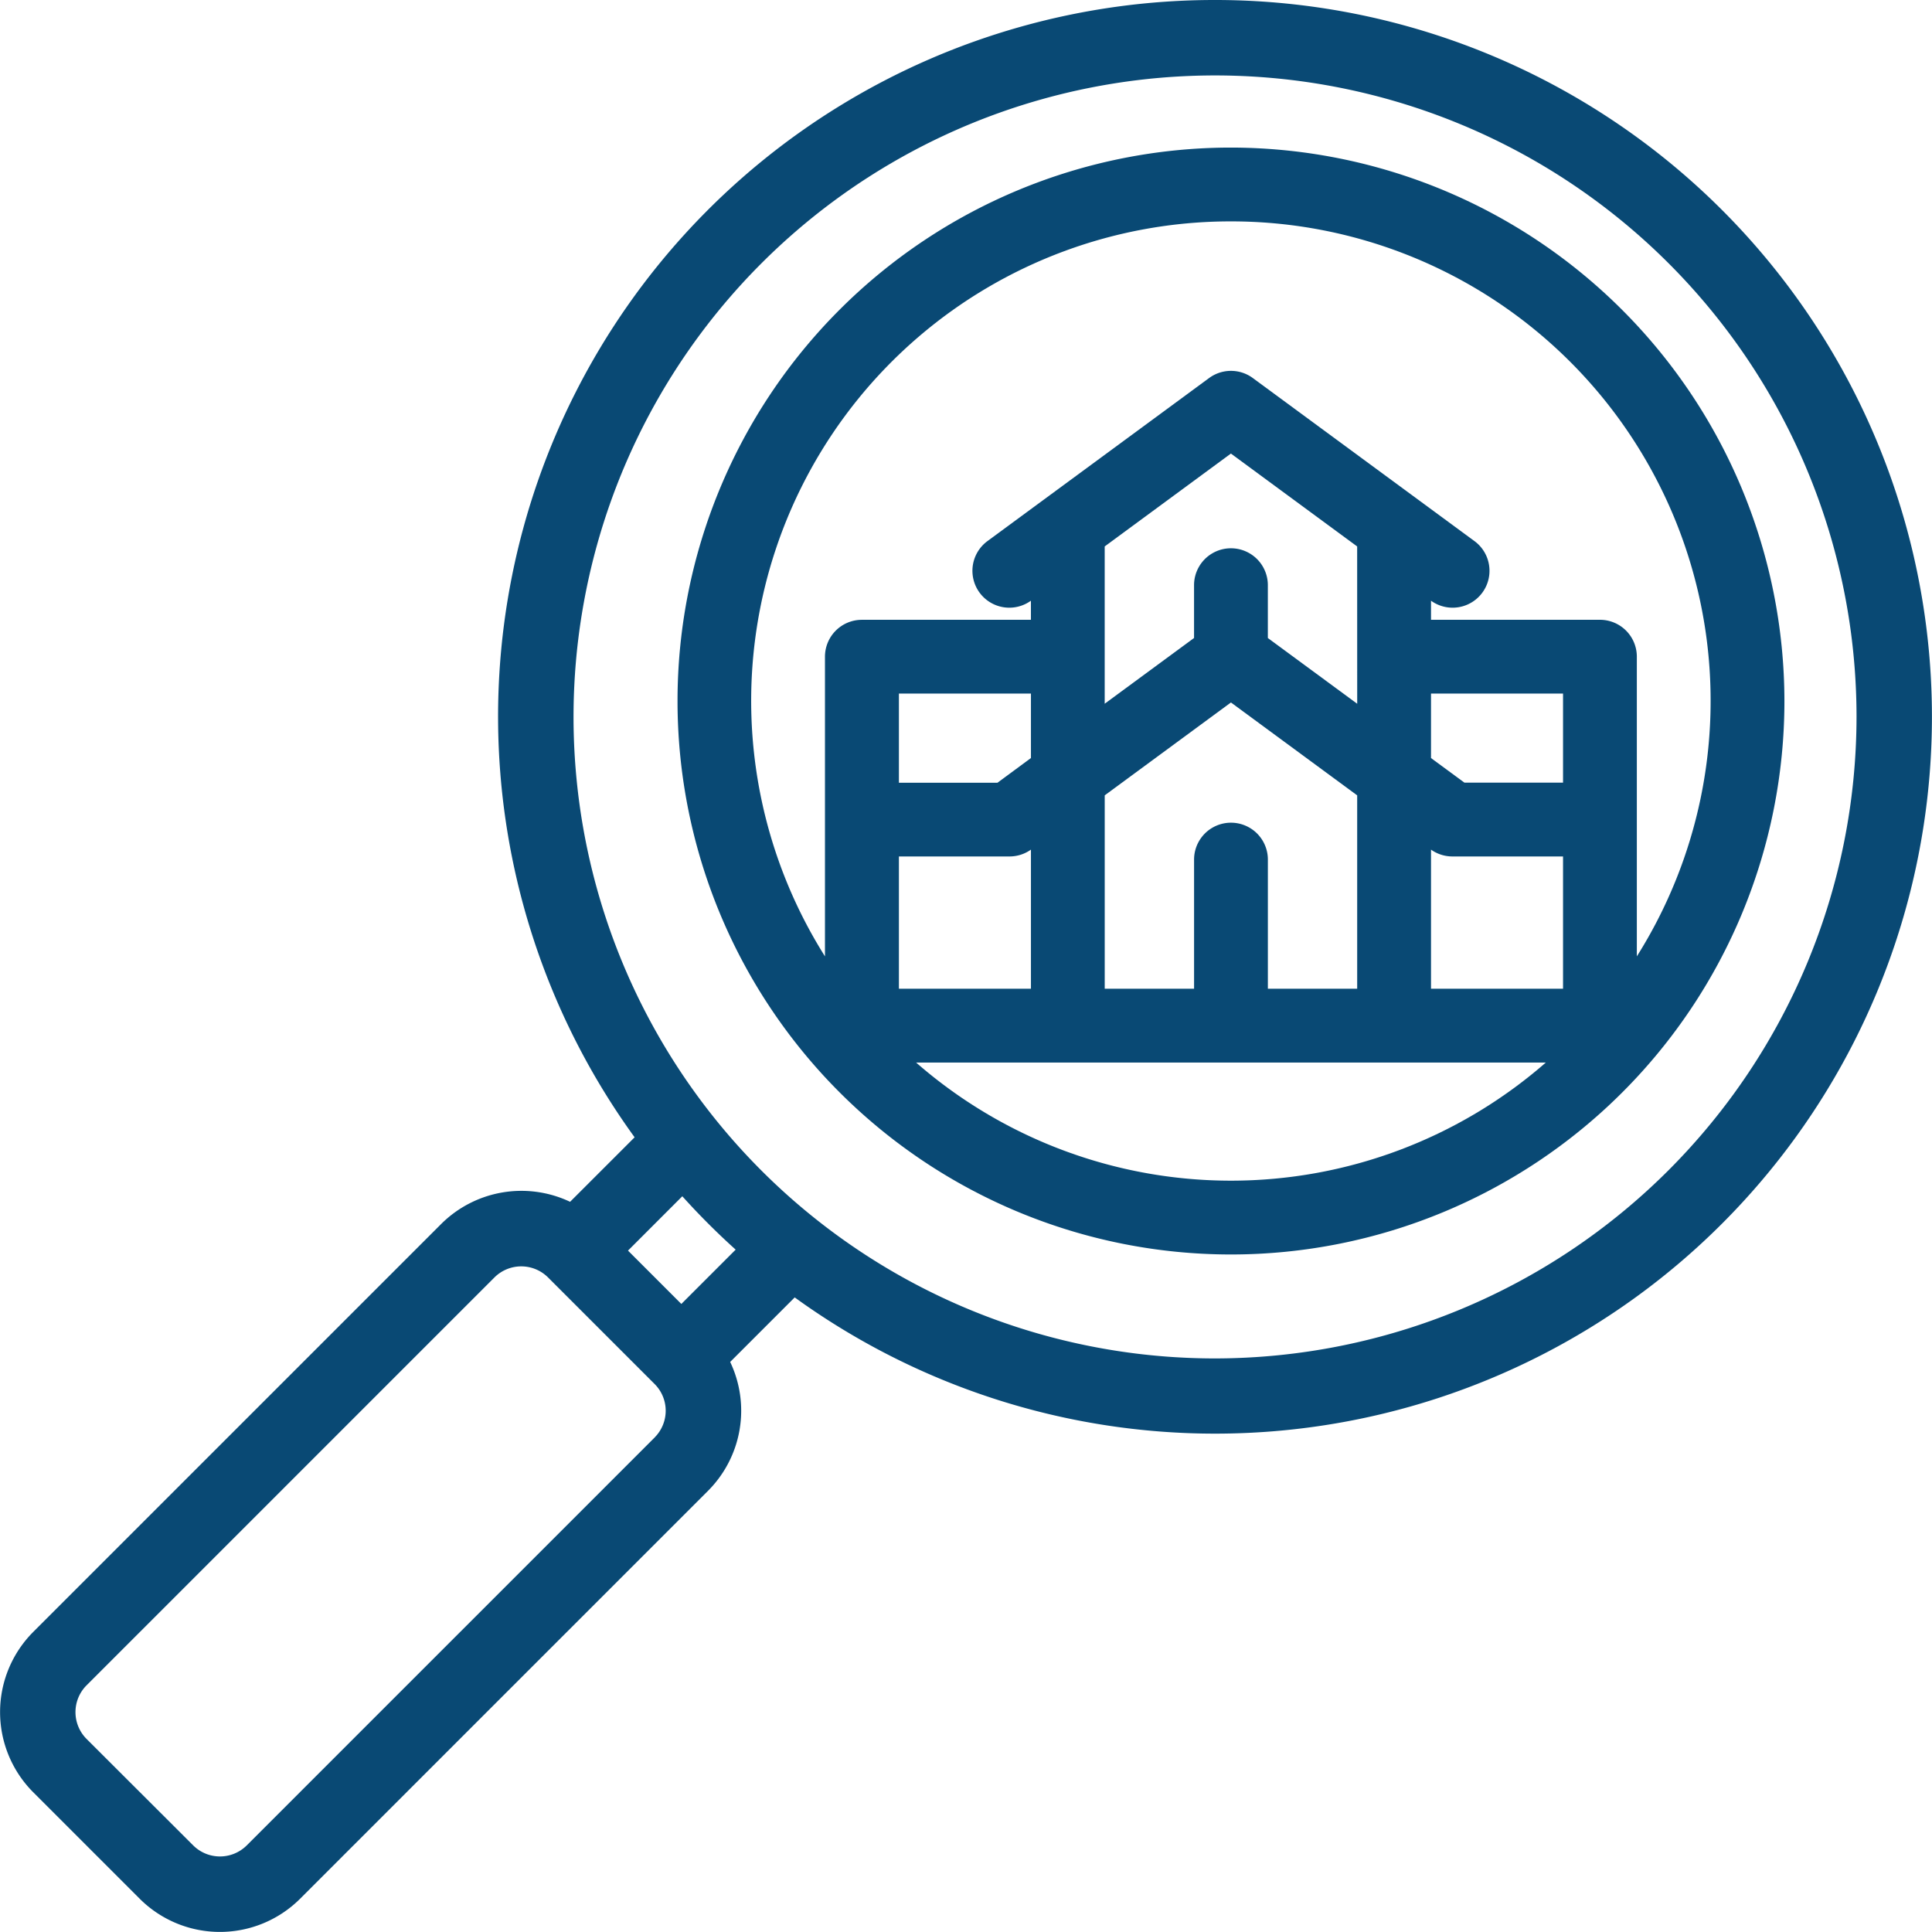
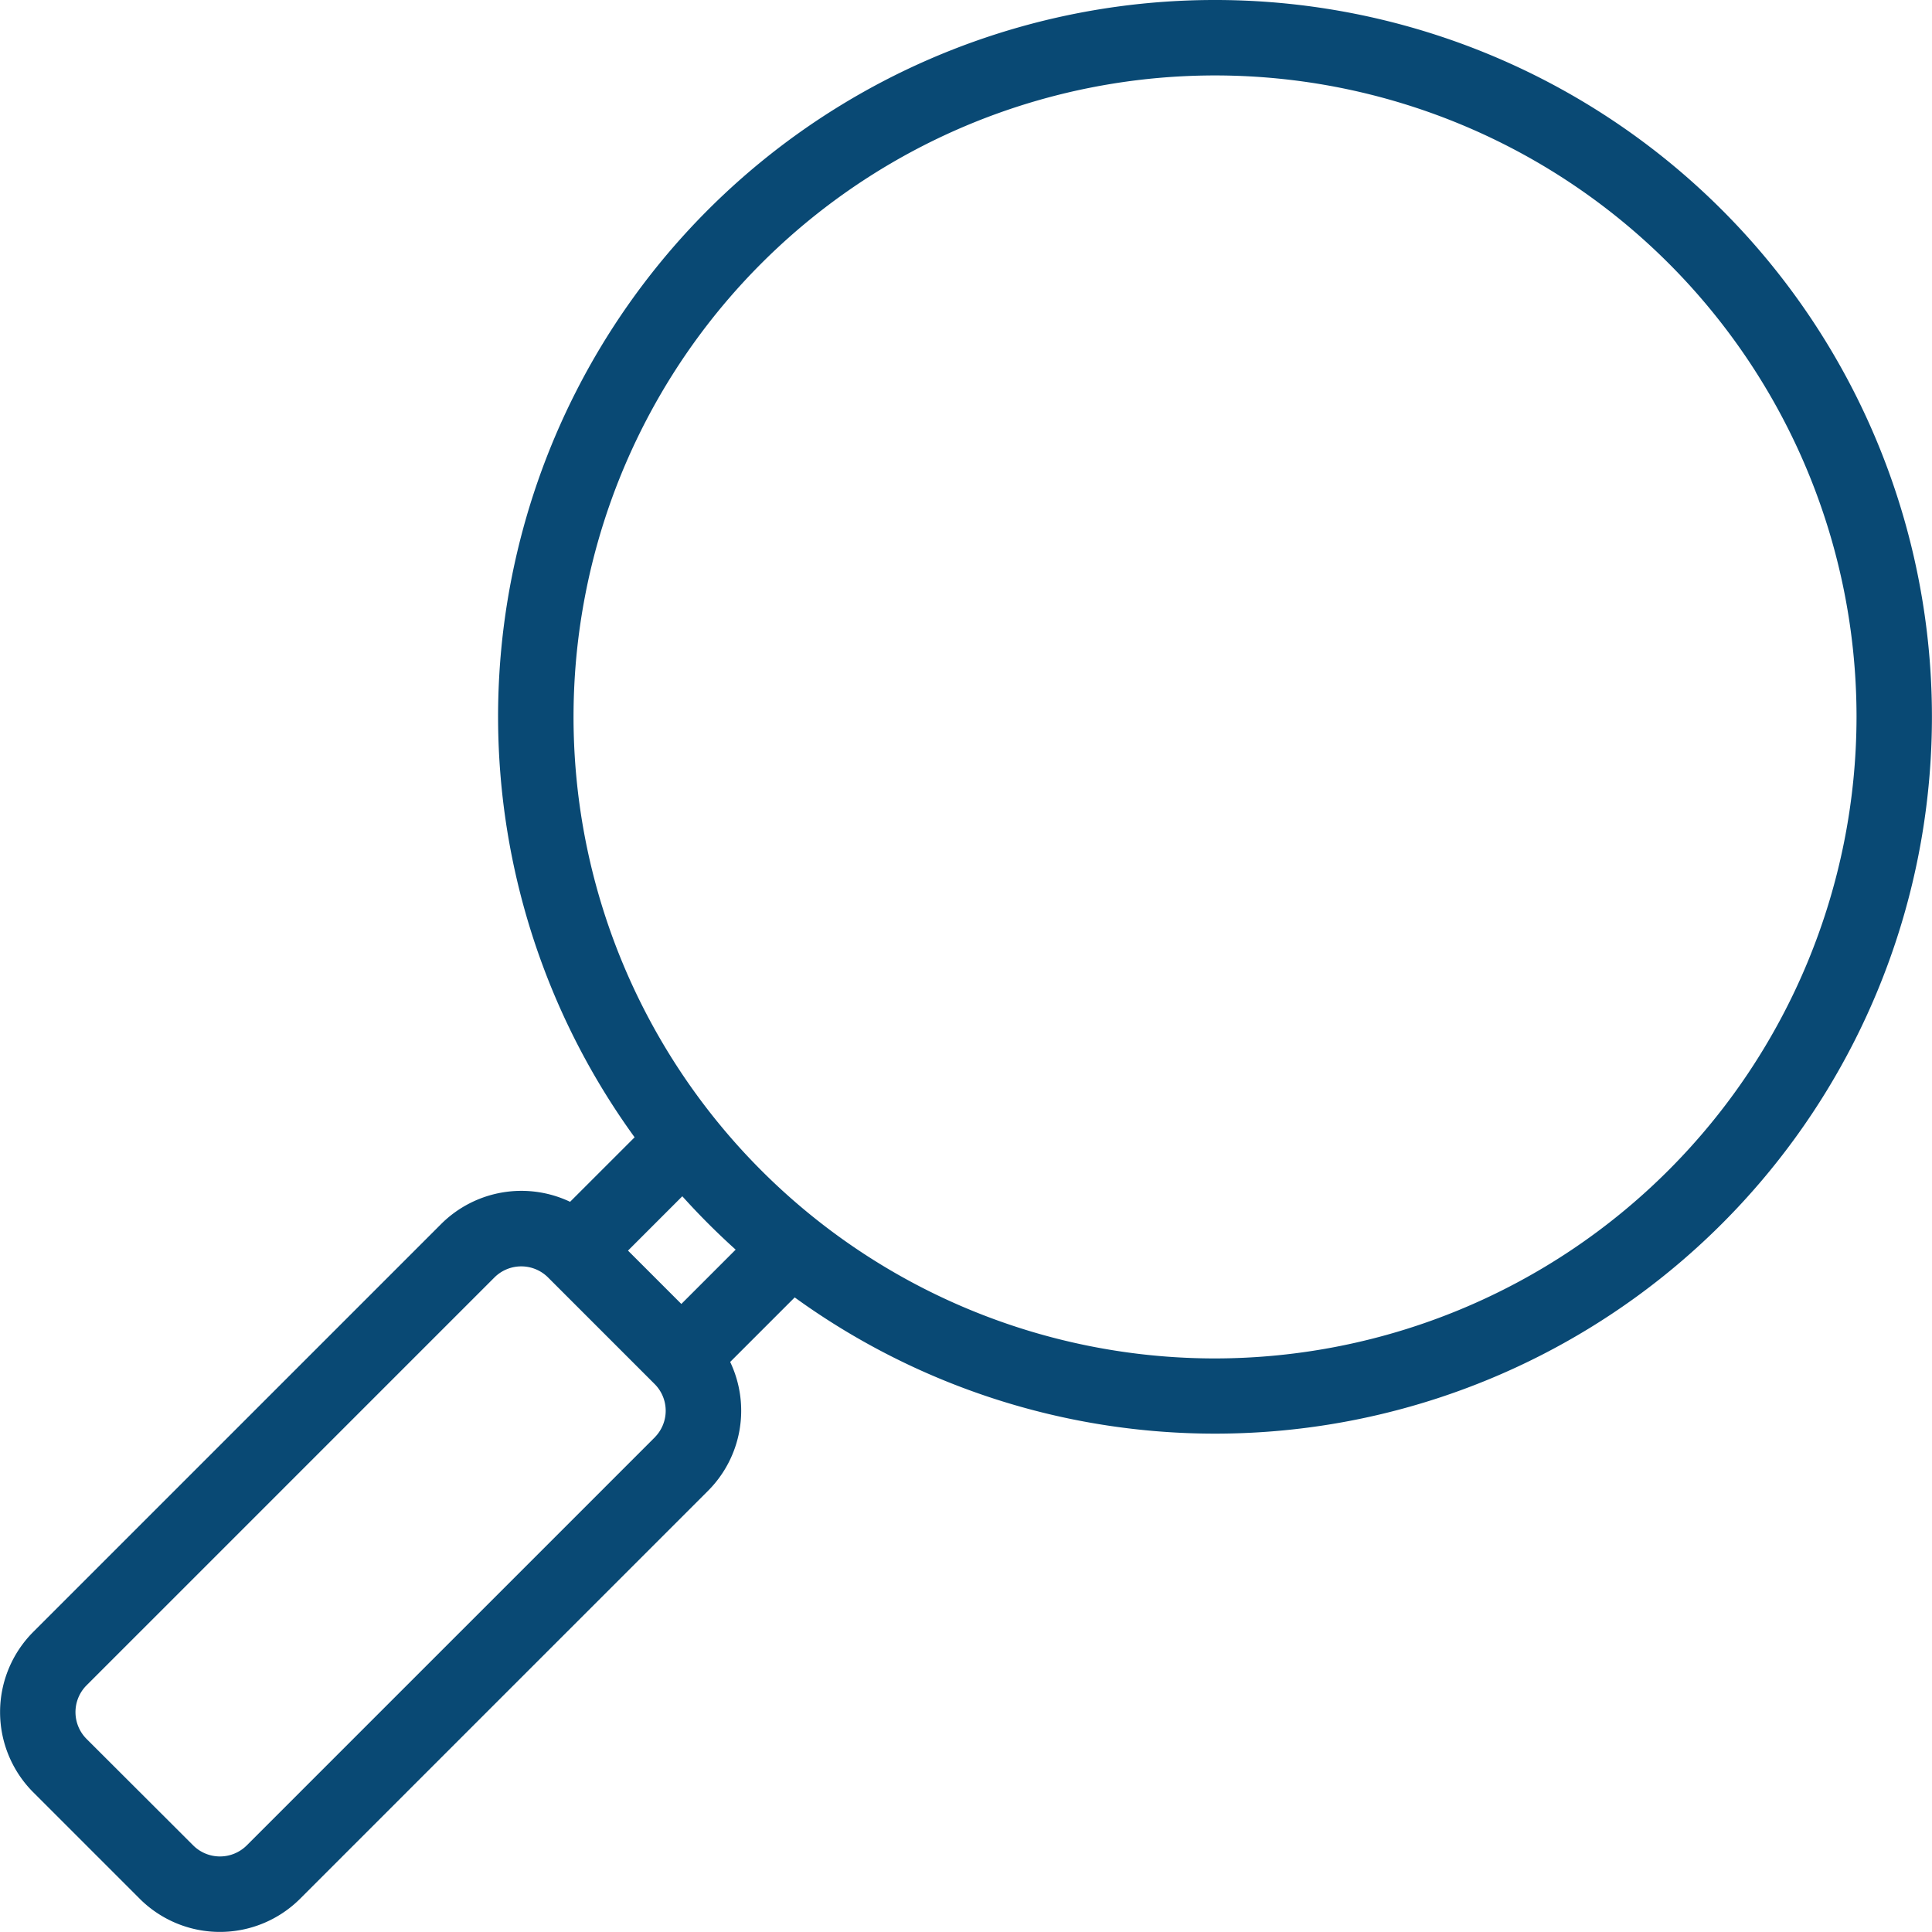
<svg xmlns="http://www.w3.org/2000/svg" id="Transparenta_institutionala" width="80" height="80" viewBox="0 0 80 80">
  <path id="Path_99" data-name="Path 99" d="M50.313,0A29.671,29.671,0,0,0,26.278,47.093l-2.672,2.671a4.707,4.707,0,0,0-5.335.916l-16.9,16.9a4.7,4.7,0,0,0,0,6.629l4.42,4.42a4.7,4.7,0,0,0,6.629,0l16.9-16.9a4.694,4.694,0,0,0,.915-5.334l2.672-2.672A29.682,29.682,0,1,0,50.313,0Zm-23.2,59.518-16.9,16.9a1.571,1.571,0,0,1-2.209,0L3.579,72a1.571,1.571,0,0,1,0-2.209l16.9-16.9a1.572,1.572,0,0,1,2.209,0l4.42,4.42A1.564,1.564,0,0,1,27.111,59.518Zm1.1-5.524-2.209-2.209,2.249-2.25a29.954,29.954,0,0,0,2.209,2.21Zm22.1,2.256A26.563,26.563,0,1,1,76.875,29.688,26.593,26.593,0,0,1,50.313,56.25Zm0,0" fill="#094974" />
-   <path id="Path_100" data-name="Path 100" d="M194.917,40a22.917,22.917,0,1,0,22.917,22.917A22.943,22.943,0,0,0,194.917,40Zm0,3.056A19.852,19.852,0,0,1,211.723,73.49V61.081a1.528,1.528,0,0,0-1.528-1.528H203.2v-.79a1.527,1.527,0,0,0,1.789-2.476l-9.167-6.744a1.527,1.527,0,0,0-1.811,0l-9.167,6.744a1.527,1.527,0,0,0,1.789,2.476v.791h-7a1.528,1.528,0,0,0-1.528,1.528V73.49a19.852,19.852,0,0,1,16.806-30.434Zm1.528,31.774V69.483a1.528,1.528,0,0,0-3.056,0V74.83h-3.7V66.823l5.227-3.846,5.227,3.846V74.83Zm-15.278,0V69.353h4.583a1.529,1.529,0,0,0,.884-.283v5.76Zm27.5-8.533h-4.082L203.2,65.278v-2.67h5.467Zm-8.523-3.267-3.7-2.722V58.12a1.528,1.528,0,0,0-3.056,0v2.187l-3.7,2.722V56.516l5.227-3.846,5.227,3.846Zm-13.51,2.248L185.249,66.3h-4.082V62.608h5.467ZM203.2,69.07a1.527,1.527,0,0,0,.884.283h4.583V74.83H203.2Zm-21.322,8.816h26.077a19.821,19.821,0,0,1-26.077,0Zm0,0" transform="translate(-143.945 -33.889)" fill="#094974" />
</svg>